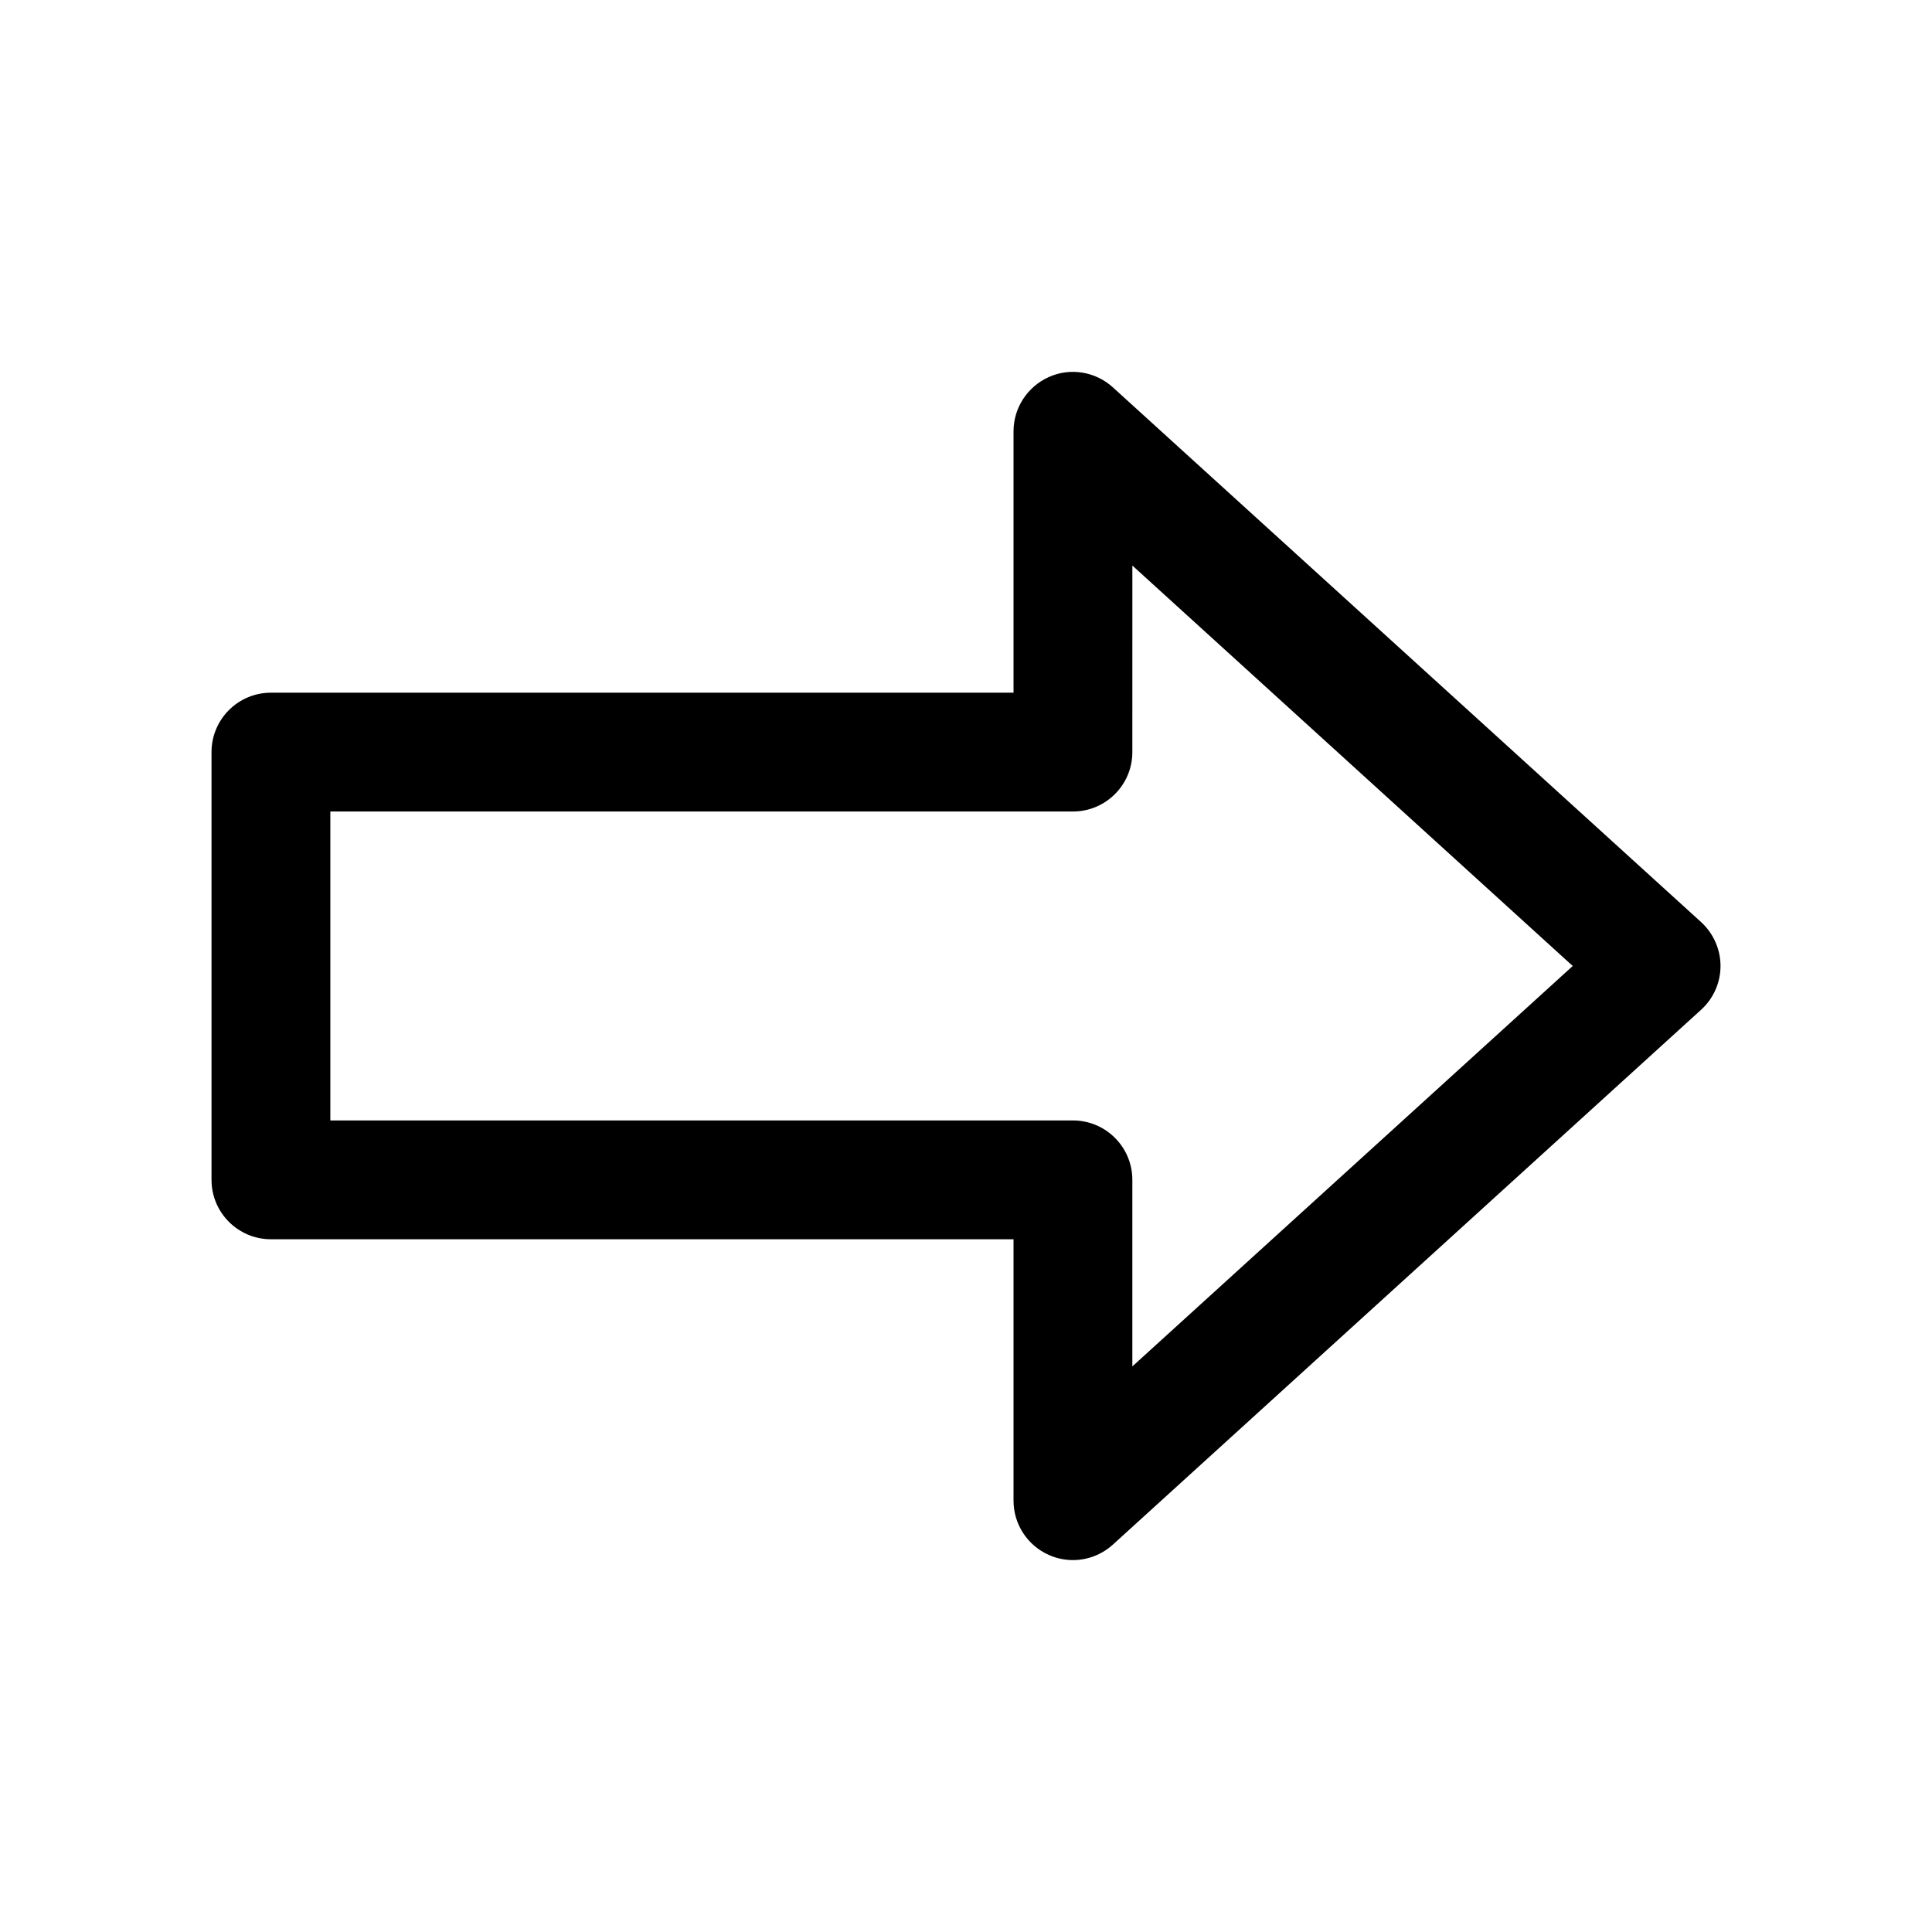
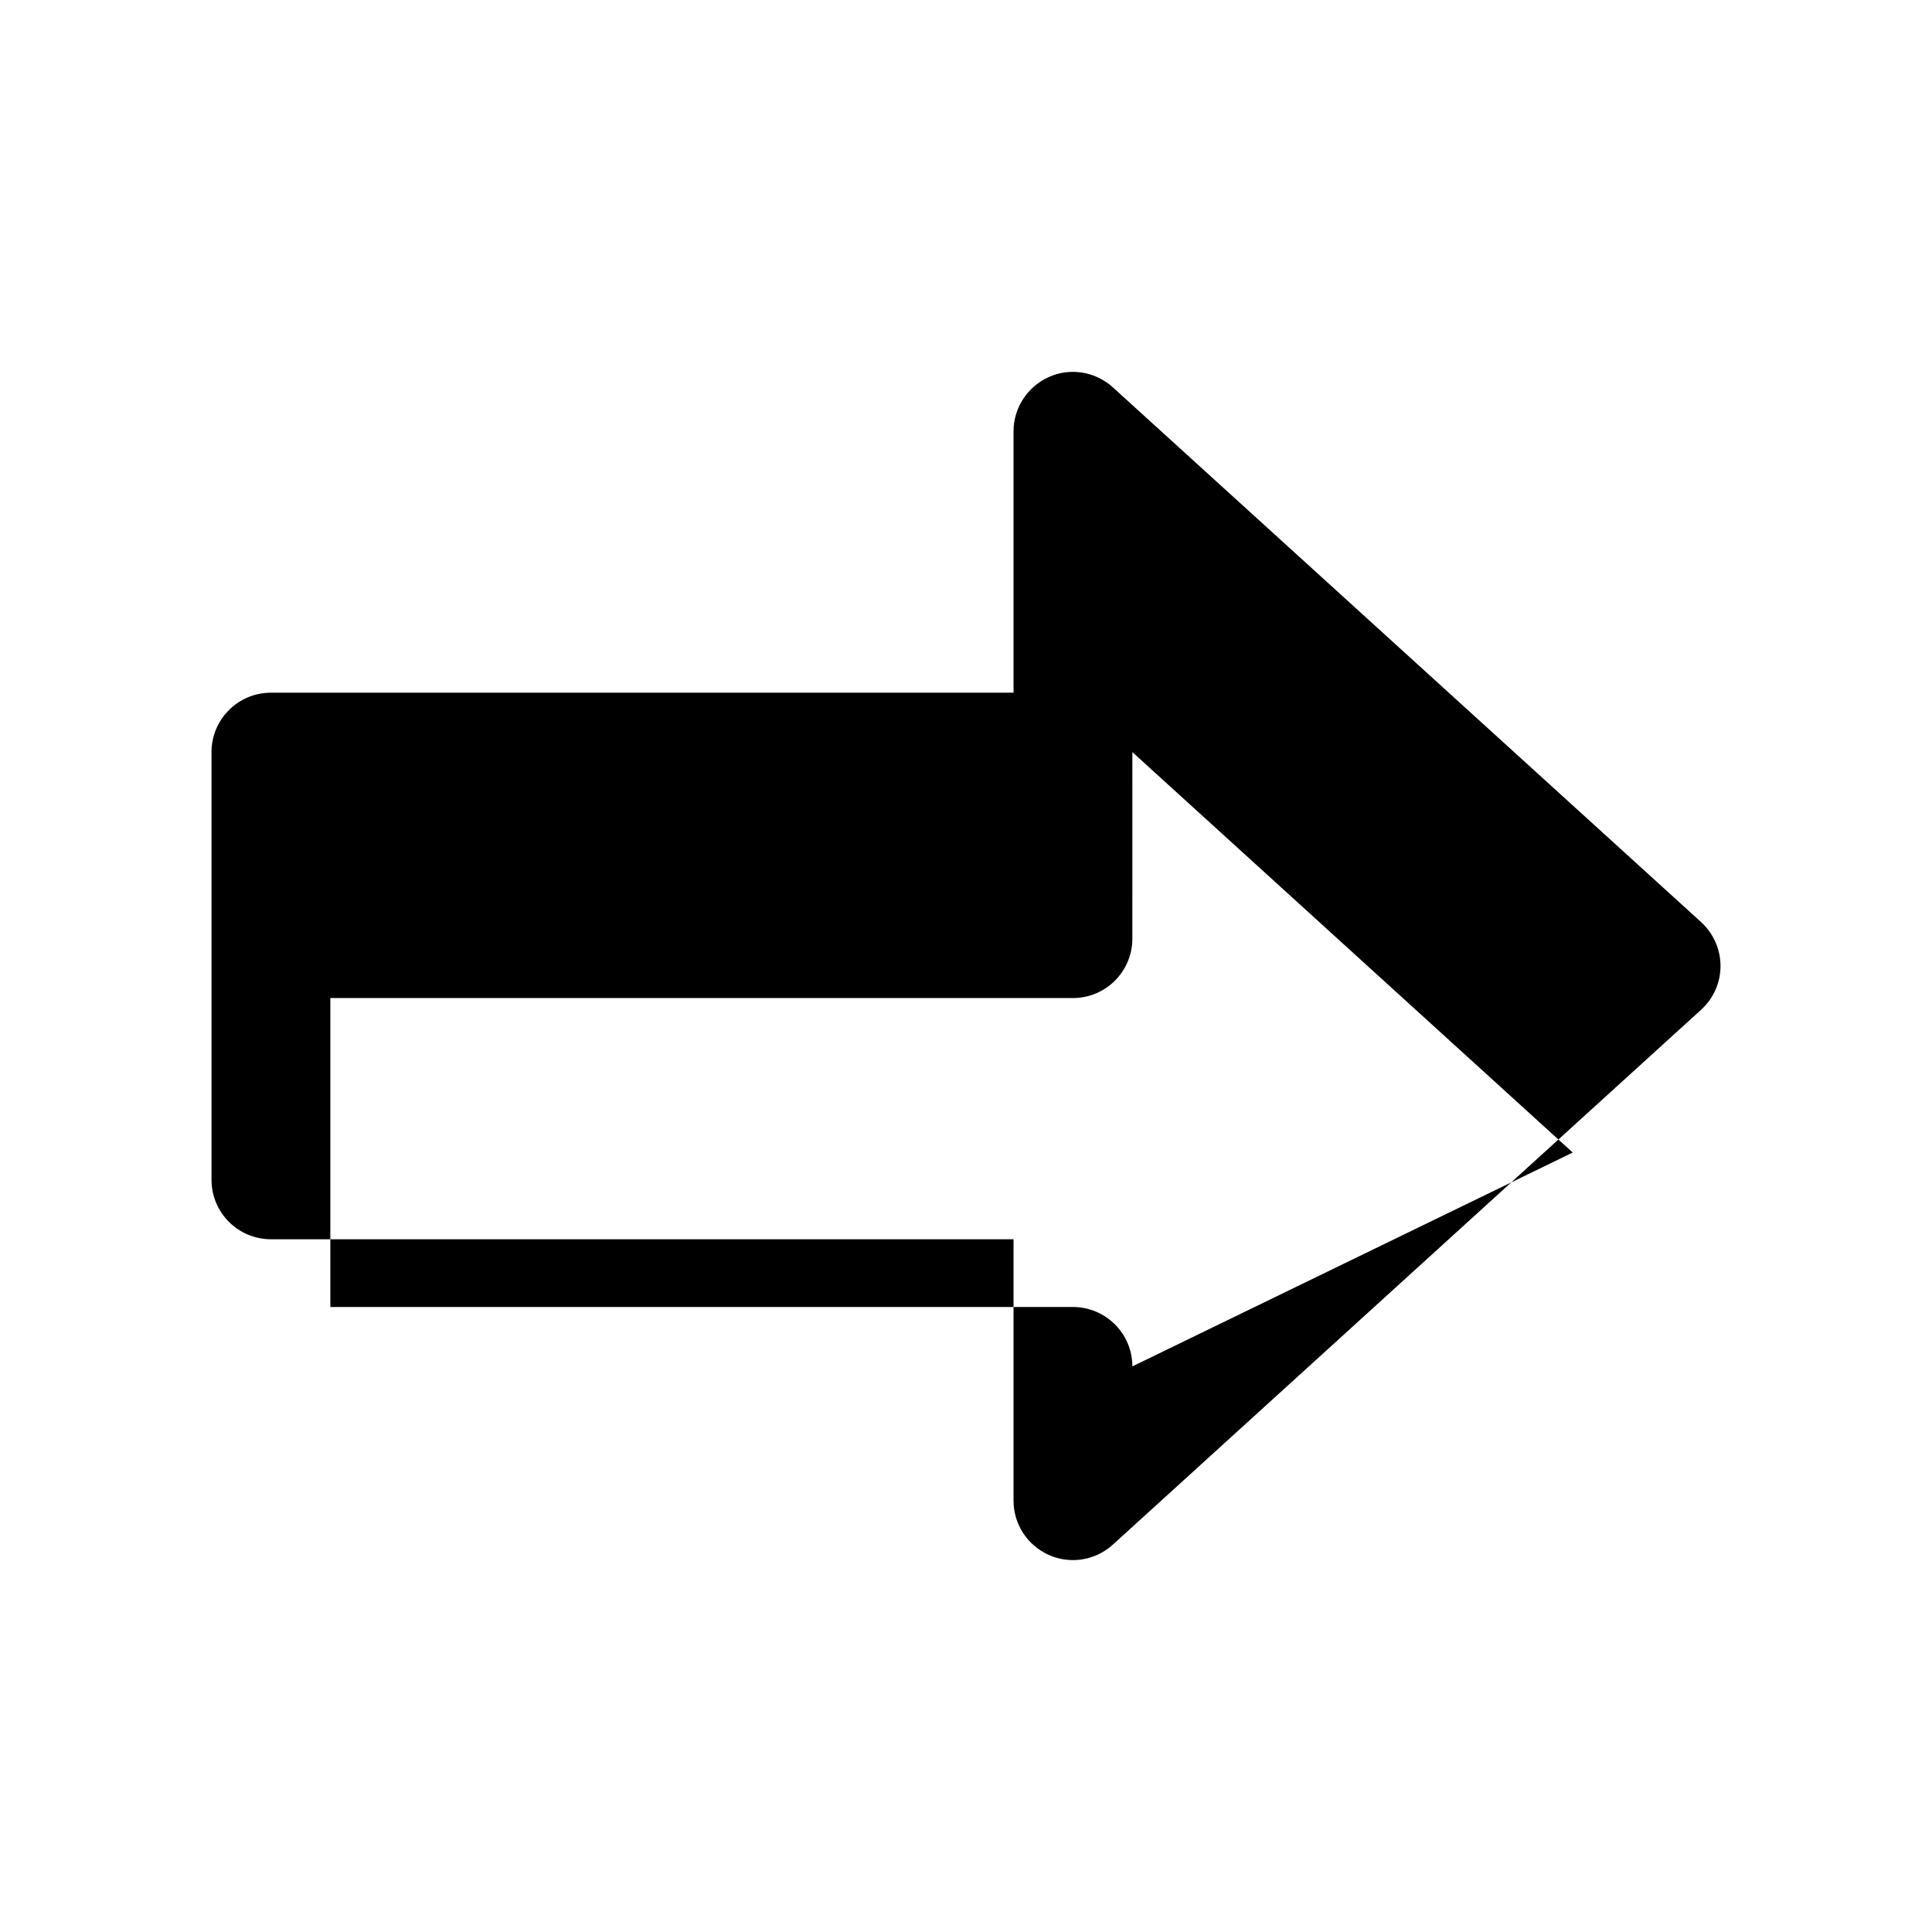
<svg xmlns="http://www.w3.org/2000/svg" fill="#000000" width="800px" height="800px" version="1.1" viewBox="144 144 512 512">
-   <path d="m438.92 246.65c-4.598-4.188-11.305-5.289-16.941-2.742-5.668 2.519-9.383 8.156-9.383 14.391v69.273h-196.8c-8.691 0-15.742 7.055-15.742 15.742v113.36c0 8.691 7.055 15.742 15.742 15.742l196.8 0.008v69.273c0 6.234 3.684 11.871 9.383 14.391 2.047 0.914 4.219 1.352 6.359 1.352 3.84 0 7.621-1.418 10.578-4.094l155.84-141.7c3.309-2.992 5.199-7.211 5.199-11.648 0-4.441-1.891-8.66-5.164-11.652zm5.164 259.46v-49.438c0-8.691-7.055-15.742-15.742-15.742h-196.8v-81.871h196.8c8.691 0 15.742-7.055 15.742-15.742l0.004-49.438 116.7 106.12z" />
+   <path d="m438.92 246.65c-4.598-4.188-11.305-5.289-16.941-2.742-5.668 2.519-9.383 8.156-9.383 14.391v69.273h-196.8c-8.691 0-15.742 7.055-15.742 15.742v113.36c0 8.691 7.055 15.742 15.742 15.742l196.8 0.008v69.273c0 6.234 3.684 11.871 9.383 14.391 2.047 0.914 4.219 1.352 6.359 1.352 3.84 0 7.621-1.418 10.578-4.094l155.84-141.7c3.309-2.992 5.199-7.211 5.199-11.648 0-4.441-1.891-8.66-5.164-11.652zm5.164 259.46c0-8.691-7.055-15.742-15.742-15.742h-196.8v-81.871h196.8c8.691 0 15.742-7.055 15.742-15.742l0.004-49.438 116.7 106.12z" />
</svg>